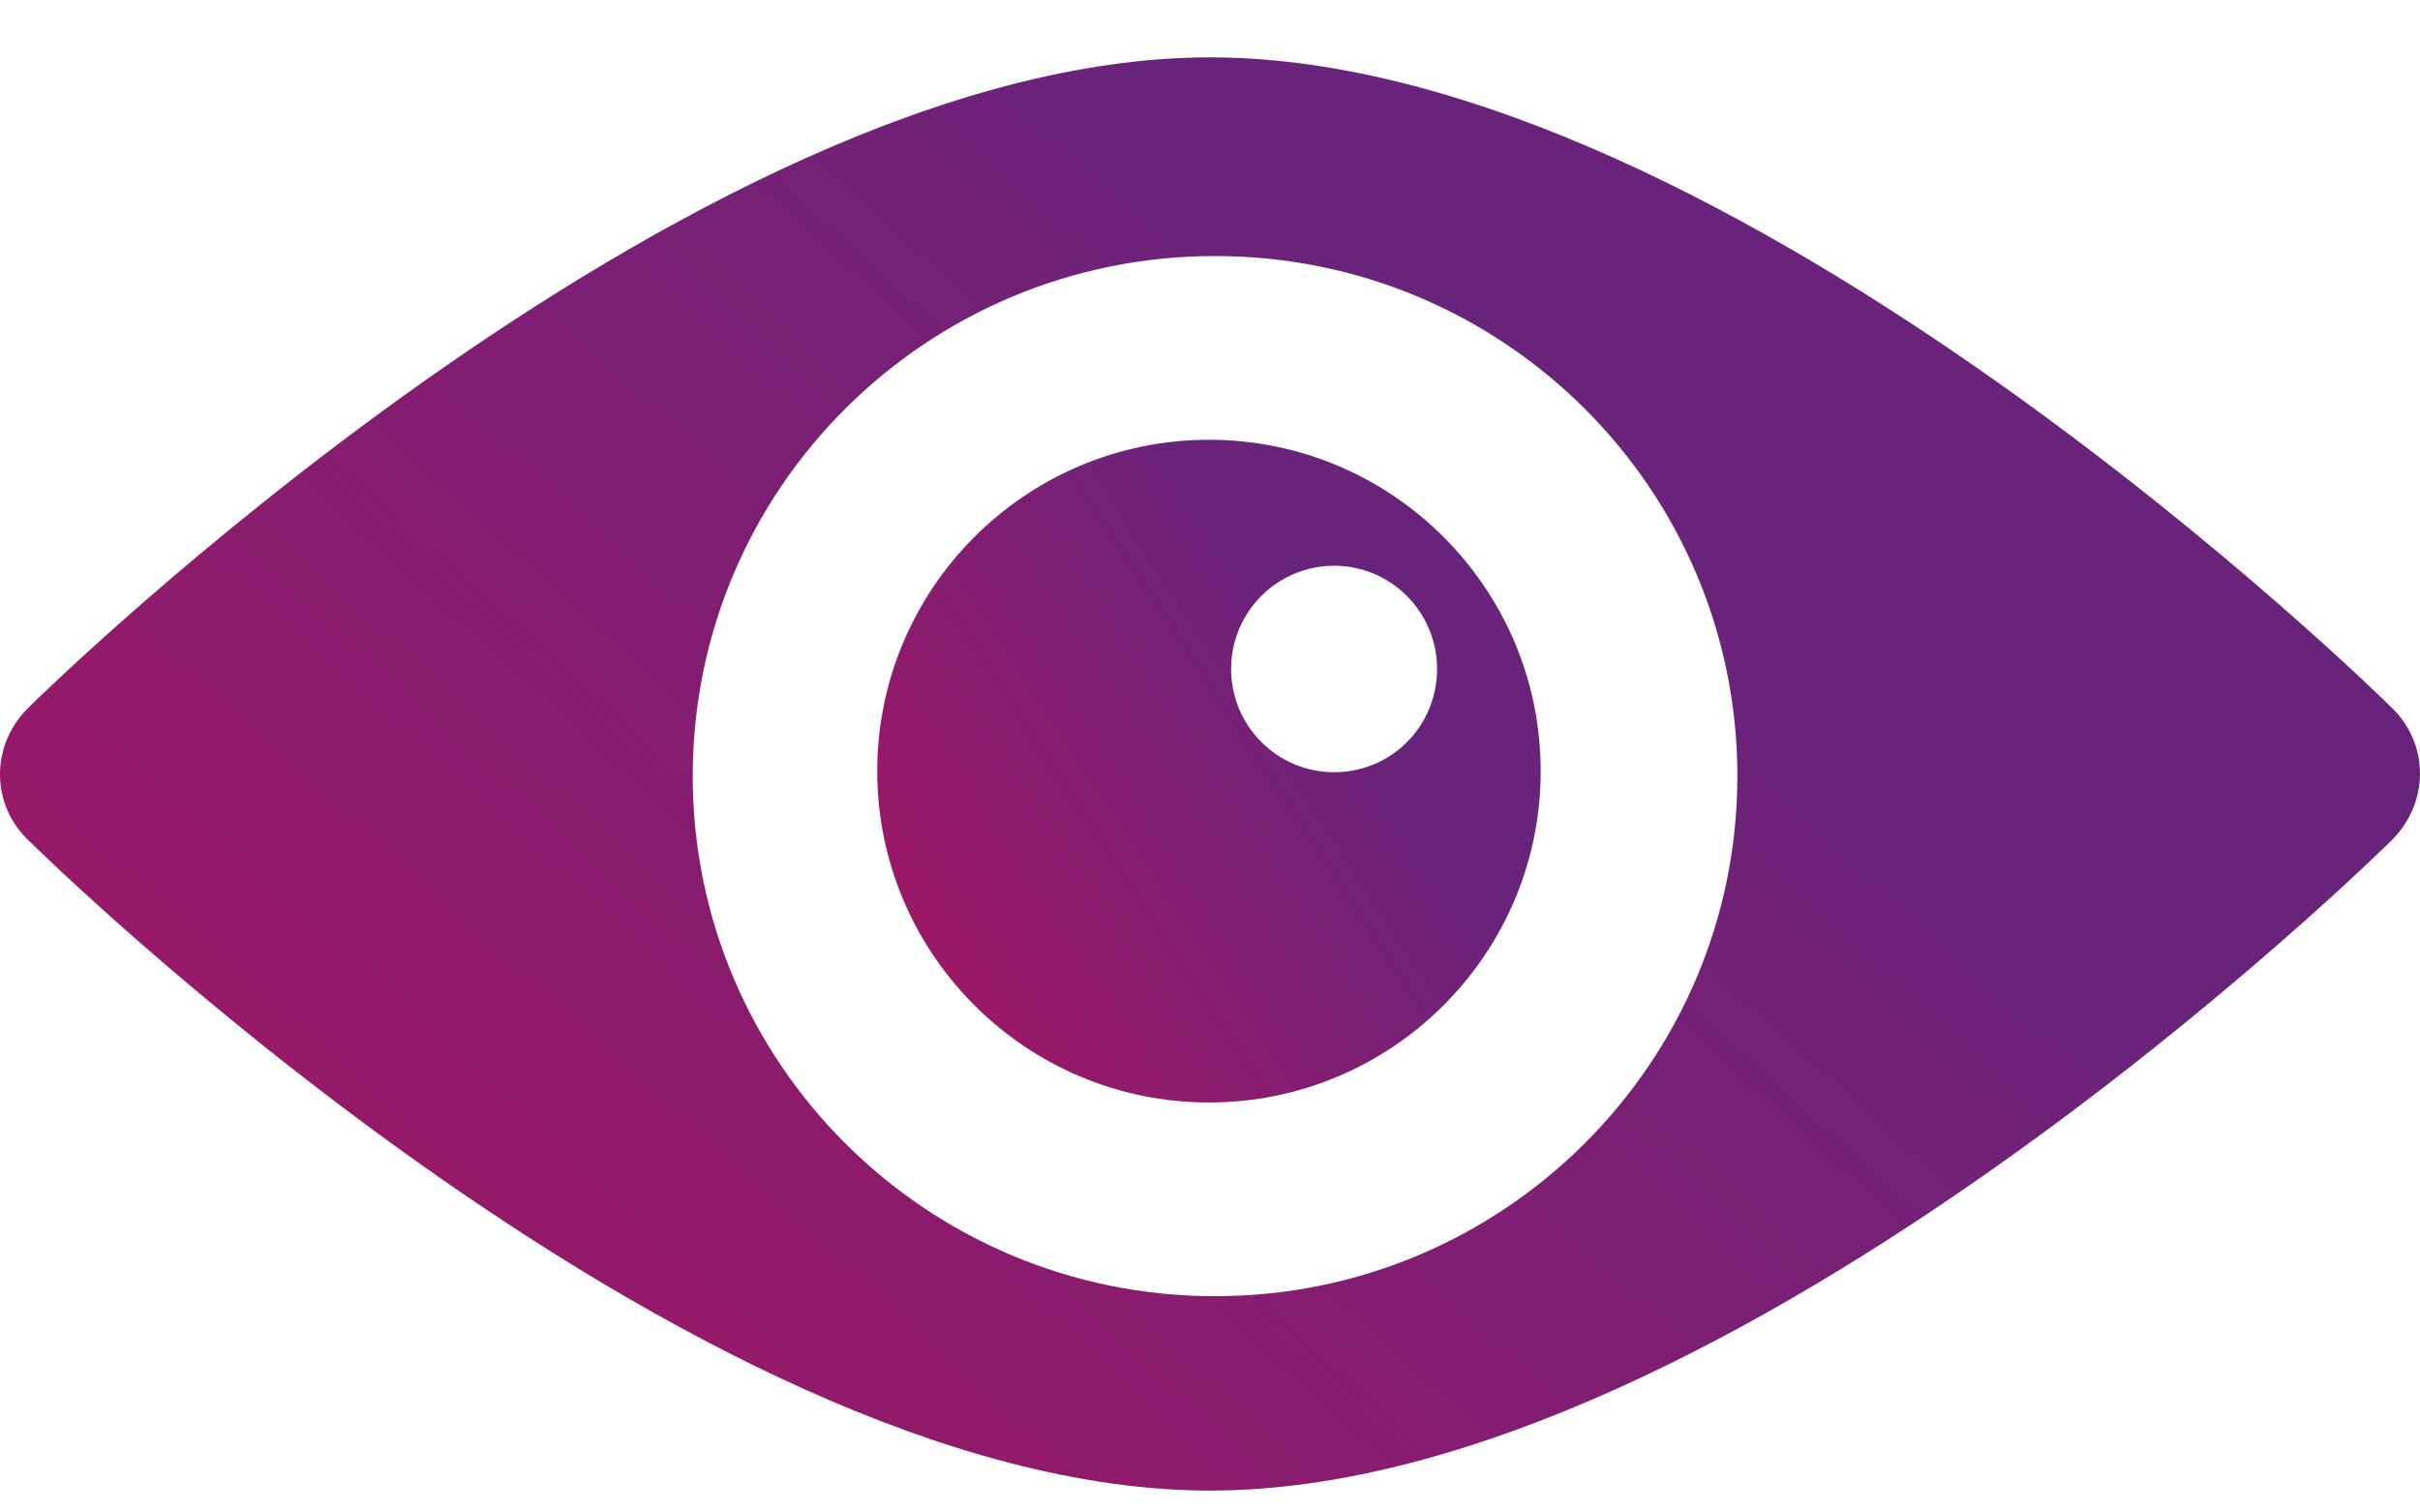
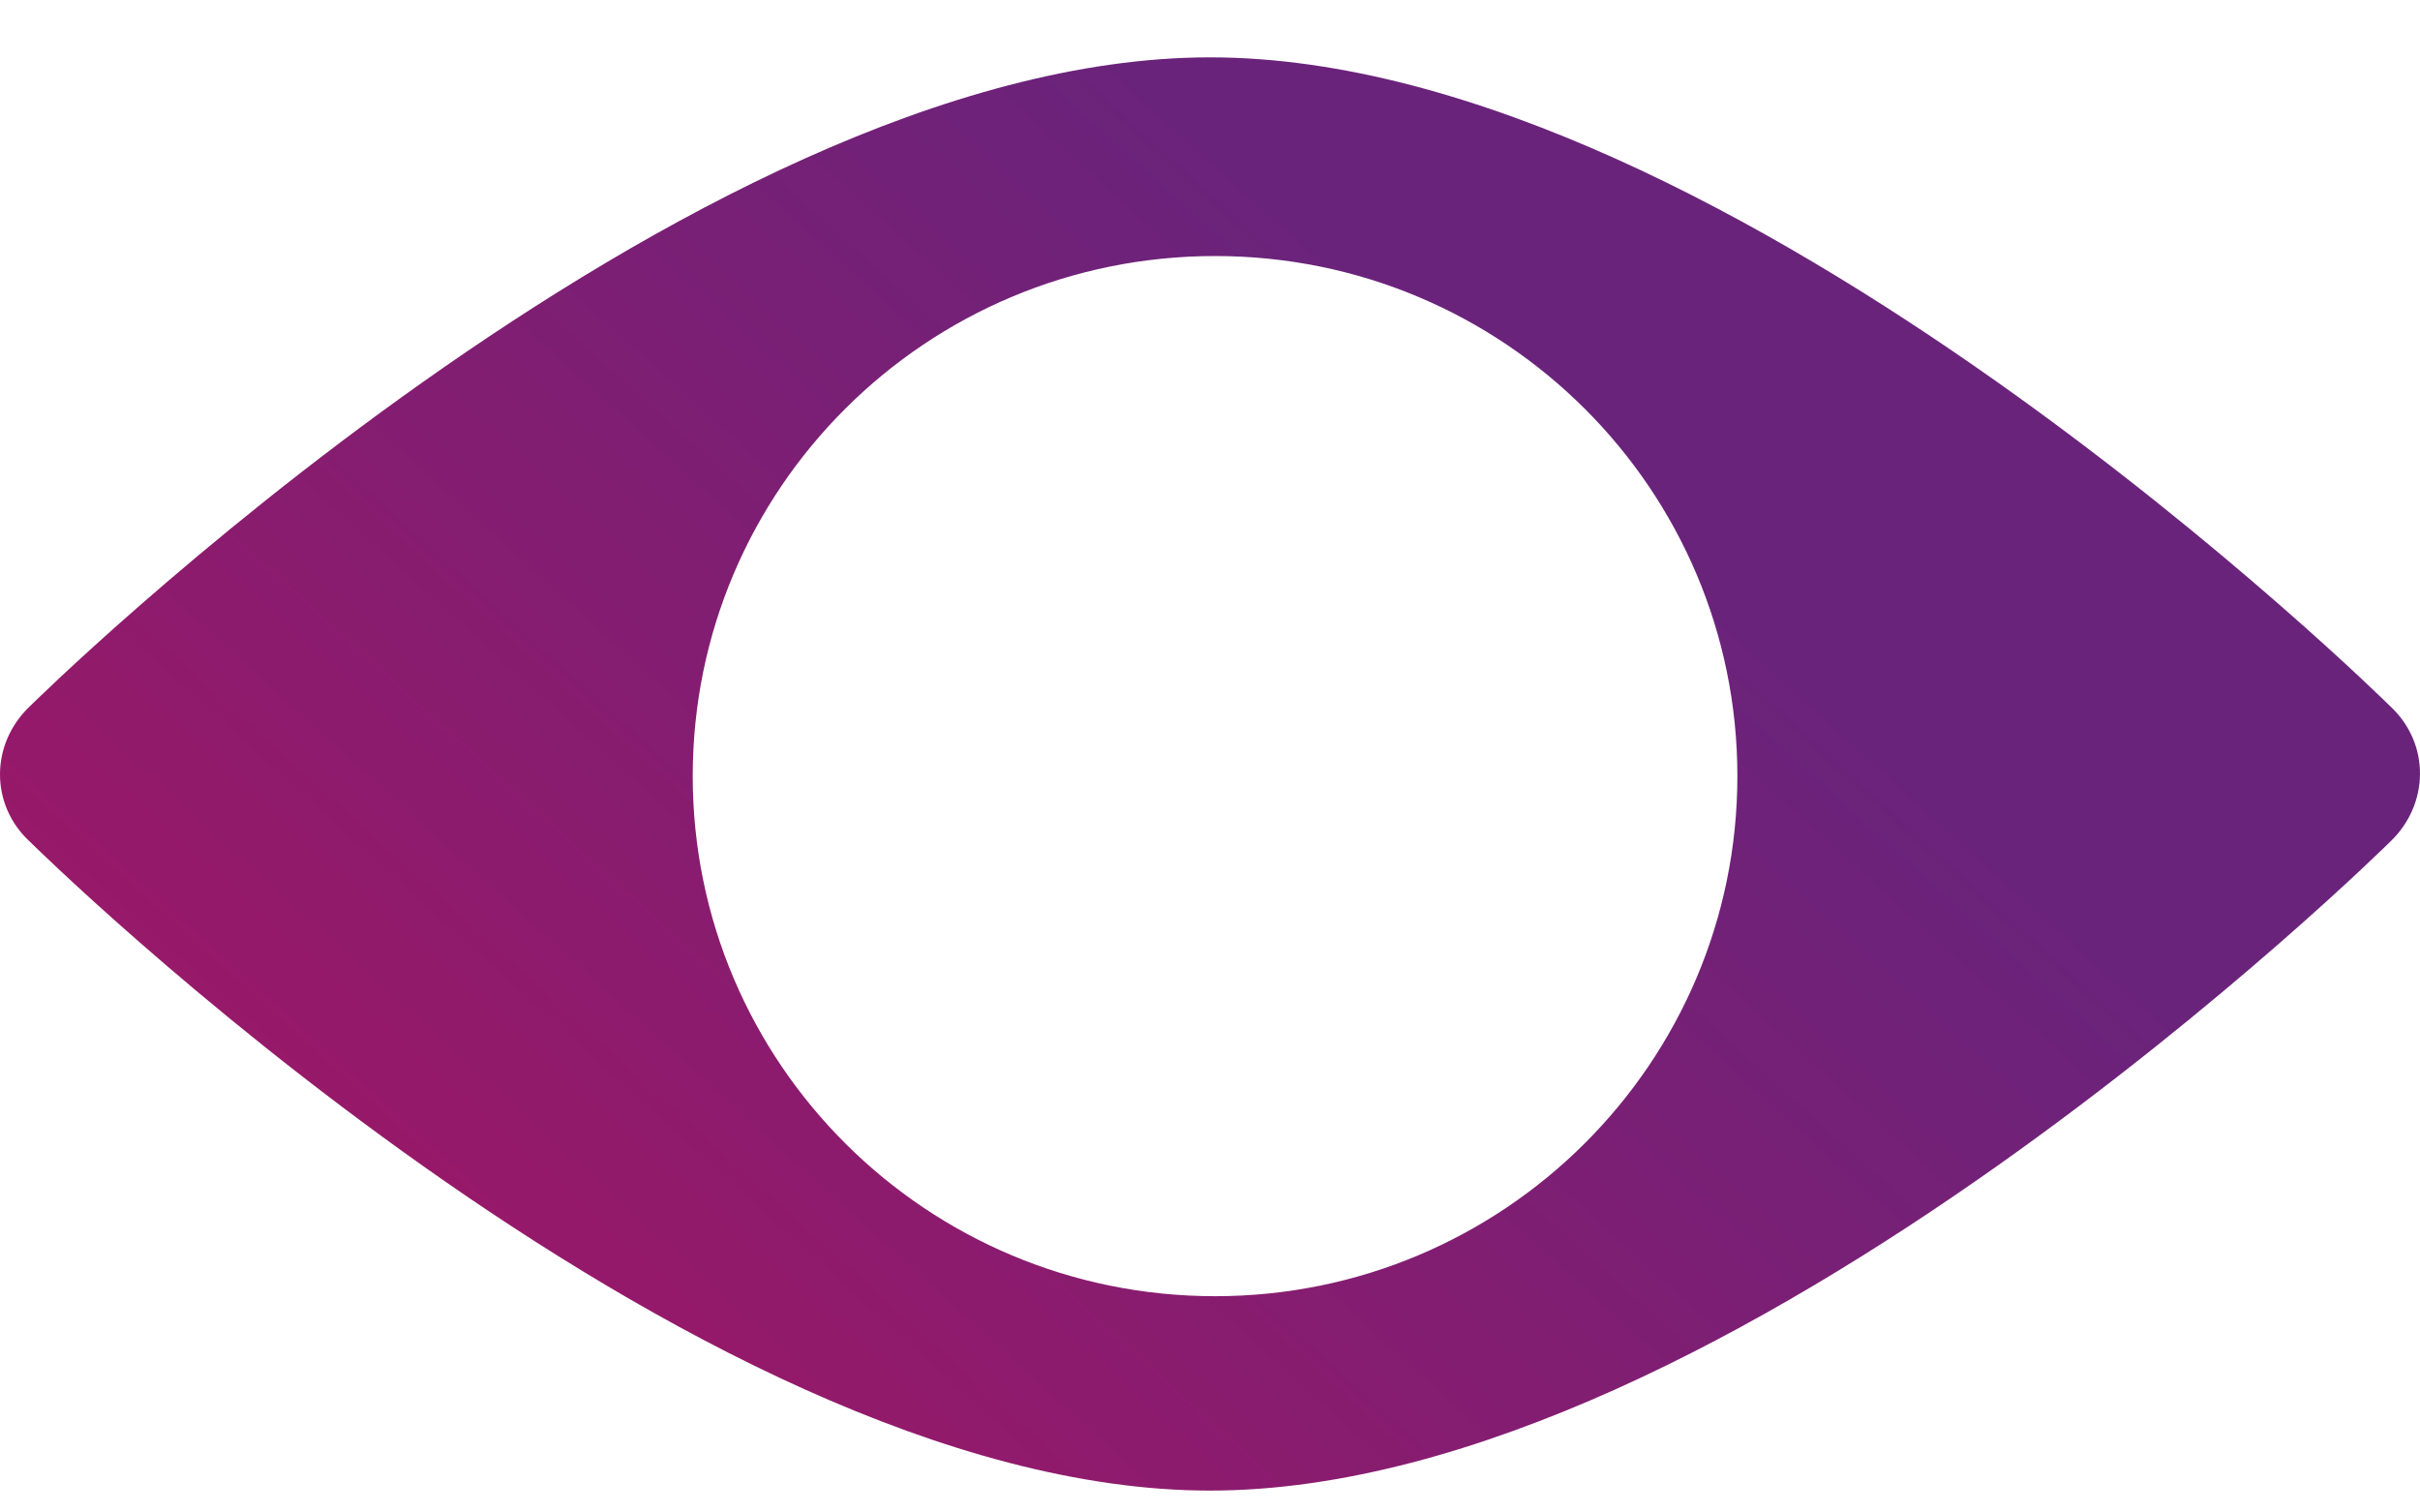
<svg xmlns="http://www.w3.org/2000/svg" width="40" height="25" viewBox="0 0 40 25" fill="none">
  <path d="M39.501 11.667C39.501 11.667 28.67 0.948 20.001 0.948C11.332 0.948 0.501 11.667 0.501 11.667C-0.164 12.289 -0.17 13.309 0.501 13.919C0.501 13.919 11.332 24.638 20.001 24.638C28.67 24.638 39.501 13.919 39.501 13.919C40.16 13.297 40.172 12.283 39.501 11.667ZM20.084 21.425C15.319 21.425 11.45 17.578 11.45 12.828C11.45 8.079 15.313 4.232 20.084 4.232C24.854 4.232 28.717 8.084 28.717 12.828C28.717 17.572 24.848 21.425 20.084 21.425Z" fill="url(#paint0_linear_176_5557)" />
-   <path d="M19.983 7.269C16.956 7.269 14.5 9.726 14.5 12.746C14.5 15.766 16.956 18.223 19.983 18.223C23.011 18.223 25.466 15.766 25.466 12.746C25.466 9.726 23.011 7.269 19.983 7.269ZM22.051 12.764C21.114 12.764 20.349 12.001 20.349 11.057C20.349 10.113 21.114 9.351 22.051 9.351C22.987 9.351 23.753 10.113 23.753 11.057C23.753 12.001 22.999 12.764 22.051 12.764Z" fill="url(#paint1_linear_176_5557)" />
  <defs>
    <linearGradient id="paint0_linear_176_5557" x1="27.249" y1="8.945" x2="-5.05" y2="44.582" gradientUnits="userSpaceOnUse">
      <stop stop-color="#6A237B" />
      <stop offset="1" stop-color="#CE0C53" />
    </linearGradient>
    <linearGradient id="paint1_linear_176_5557" x1="21.971" y1="10.967" x2="8.221" y2="19.962" gradientUnits="userSpaceOnUse">
      <stop stop-color="#6A237B" />
      <stop offset="1" stop-color="#CE0C53" />
    </linearGradient>
  </defs>
</svg>